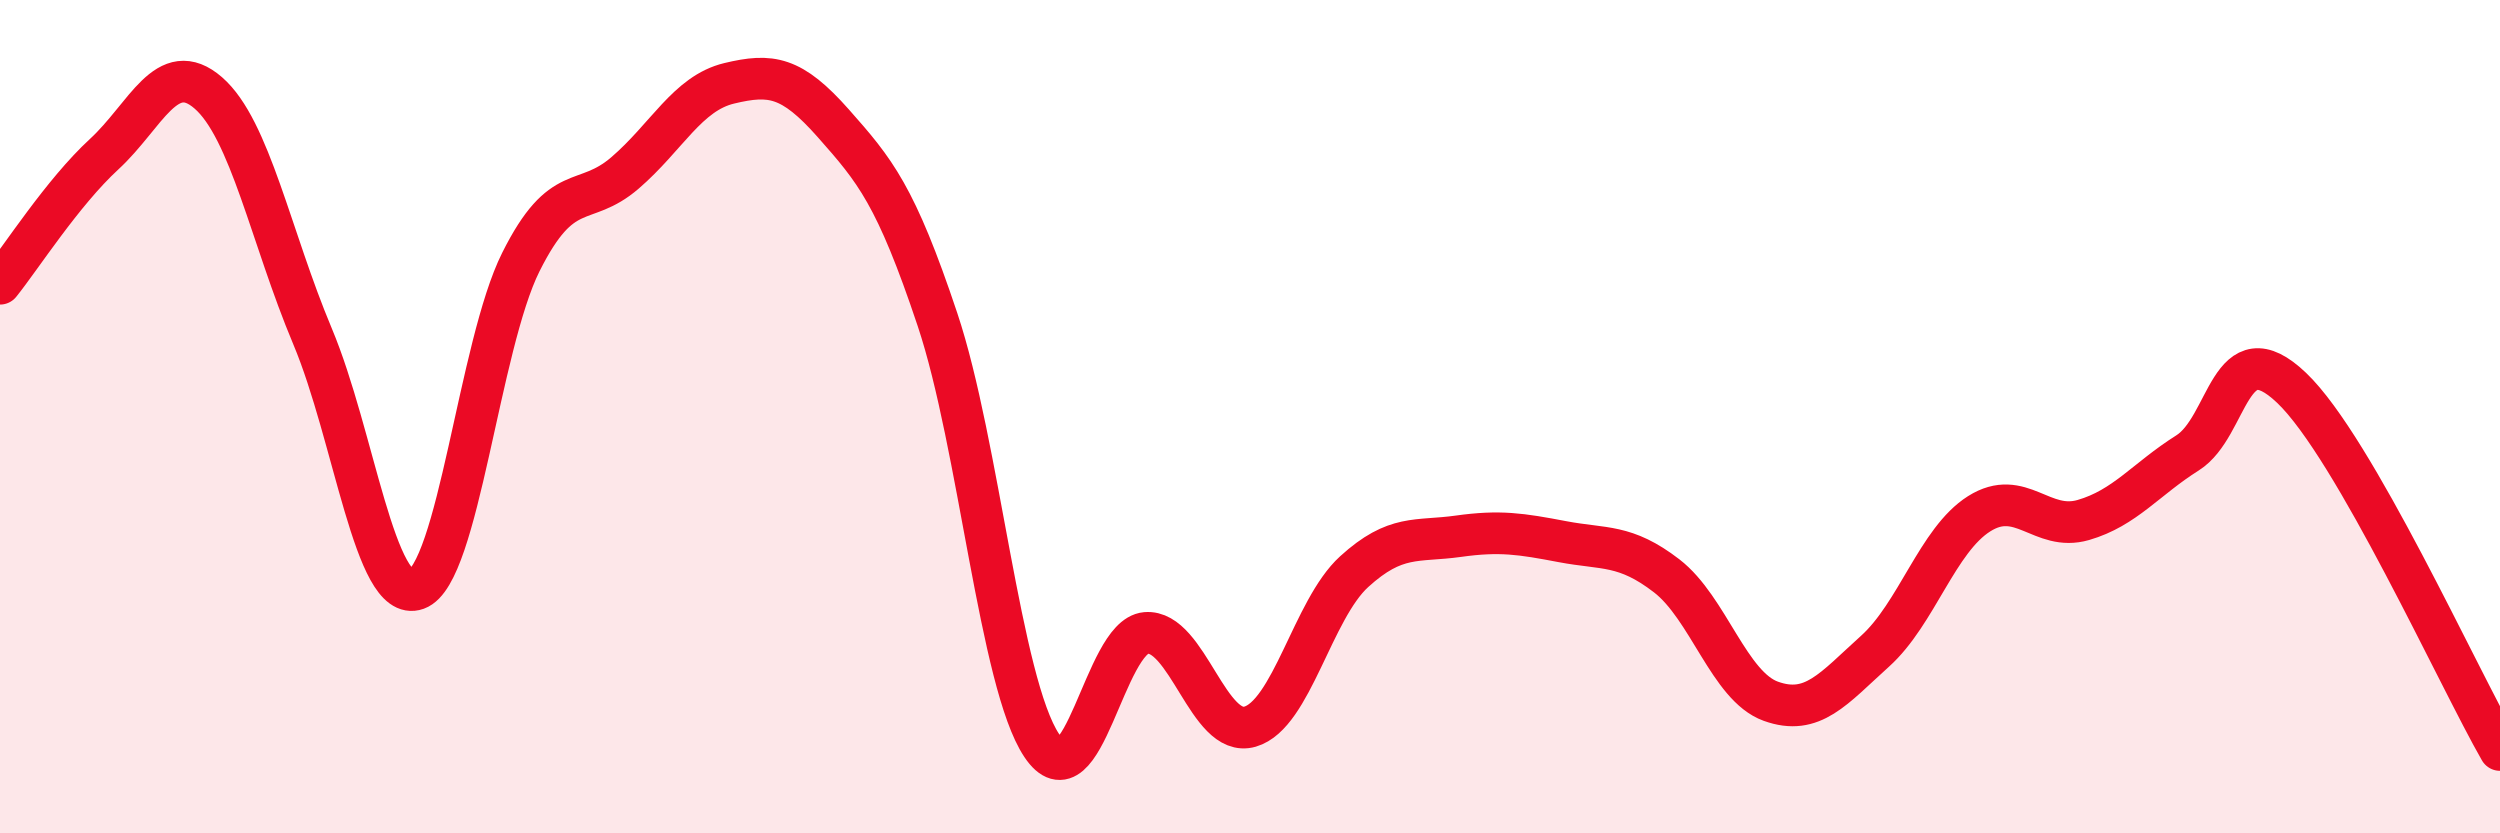
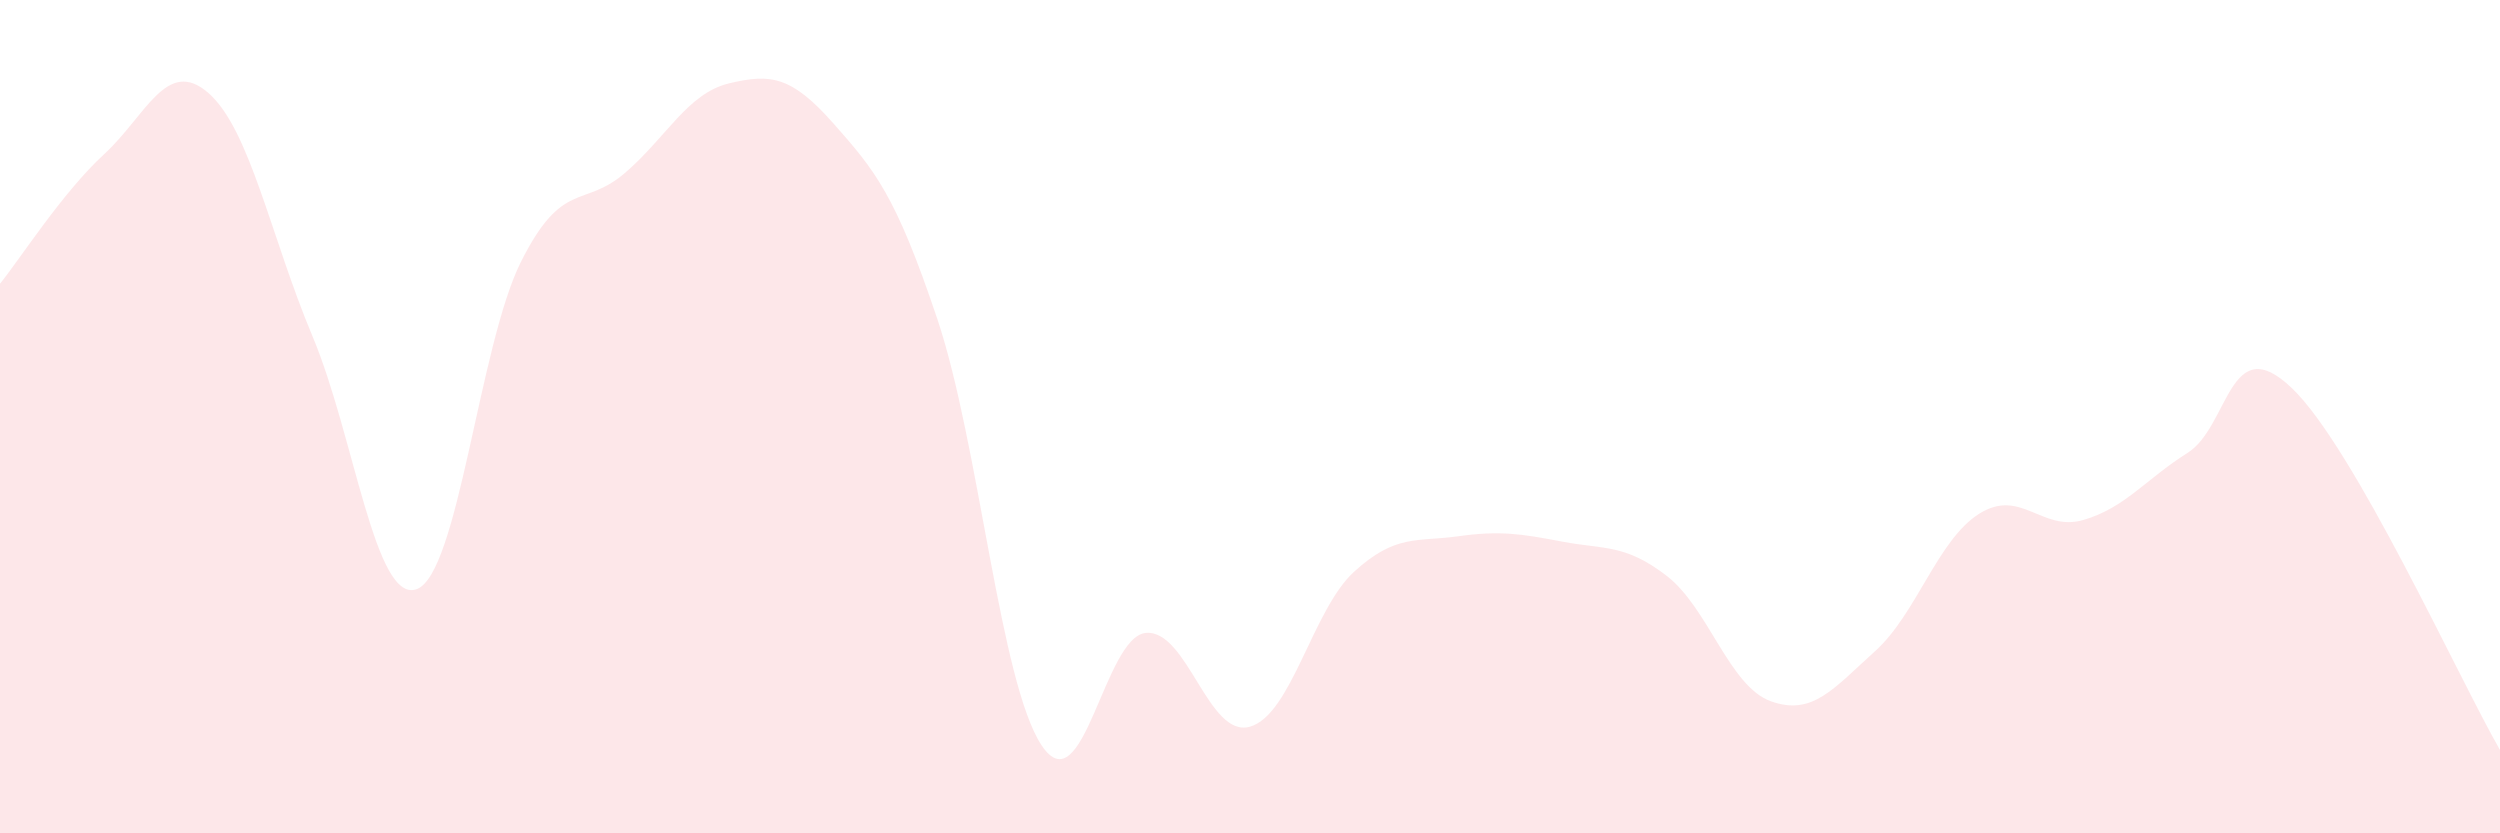
<svg xmlns="http://www.w3.org/2000/svg" width="60" height="20" viewBox="0 0 60 20">
  <path d="M 0,6.81 C 0.5,6.19 1.5,4.62 2.5,3.7 C 3.5,2.78 4,1.36 5,2.23 C 6,3.1 6.5,5.69 7.5,8.07 C 8.5,10.45 9,14.5 10,14.14 C 11,13.78 11.5,8.29 12.5,6.29 C 13.5,4.29 14,5.01 15,4.15 C 16,3.29 16.5,2.24 17.5,2 C 18.5,1.76 19,1.83 20,2.96 C 21,4.09 21.5,4.68 22.5,7.67 C 23.5,10.66 24,16.39 25,17.89 C 26,19.39 26.5,15.28 27.5,15.19 C 28.5,15.1 29,17.73 30,17.44 C 31,17.15 31.5,14.63 32.5,13.72 C 33.5,12.81 34,13.01 35,12.87 C 36,12.73 36.5,12.81 37.5,13 C 38.5,13.19 39,13.05 40,13.82 C 41,14.59 41.5,16.47 42.5,16.83 C 43.5,17.19 44,16.53 45,15.63 C 46,14.73 46.5,12.96 47.5,12.33 C 48.5,11.7 49,12.77 50,12.48 C 51,12.19 51.5,11.5 52.5,10.87 C 53.5,10.24 53.5,7.88 55,9.31 C 56.5,10.74 59,16.26 60,18L60 20L0 20Z" fill="#EB0A25" opacity="0.1" stroke-linecap="round" stroke-linejoin="round" />
-   <path d="M 0,6.81 C 0.5,6.19 1.5,4.62 2.5,3.7 C 3.5,2.78 4,1.36 5,2.23 C 6,3.1 6.5,5.69 7.5,8.07 C 8.5,10.45 9,14.5 10,14.14 C 11,13.78 11.5,8.29 12.5,6.29 C 13.5,4.29 14,5.01 15,4.15 C 16,3.29 16.5,2.24 17.5,2 C 18.5,1.76 19,1.83 20,2.96 C 21,4.09 21.5,4.68 22.5,7.67 C 23.5,10.66 24,16.39 25,17.89 C 26,19.39 26.5,15.28 27.5,15.19 C 28.5,15.1 29,17.73 30,17.44 C 31,17.15 31.5,14.63 32.5,13.72 C 33.5,12.81 34,13.01 35,12.87 C 36,12.73 36.5,12.81 37.5,13 C 38.5,13.19 39,13.05 40,13.82 C 41,14.59 41.5,16.47 42.5,16.83 C 43.5,17.19 44,16.53 45,15.63 C 46,14.73 46.5,12.96 47.5,12.33 C 48.5,11.7 49,12.77 50,12.48 C 51,12.19 51.5,11.5 52.5,10.87 C 53.5,10.24 53.5,7.88 55,9.31 C 56.5,10.74 59,16.26 60,18" stroke="#EB0A25" stroke-width="1" fill="none" stroke-linecap="round" stroke-linejoin="round" />
</svg>